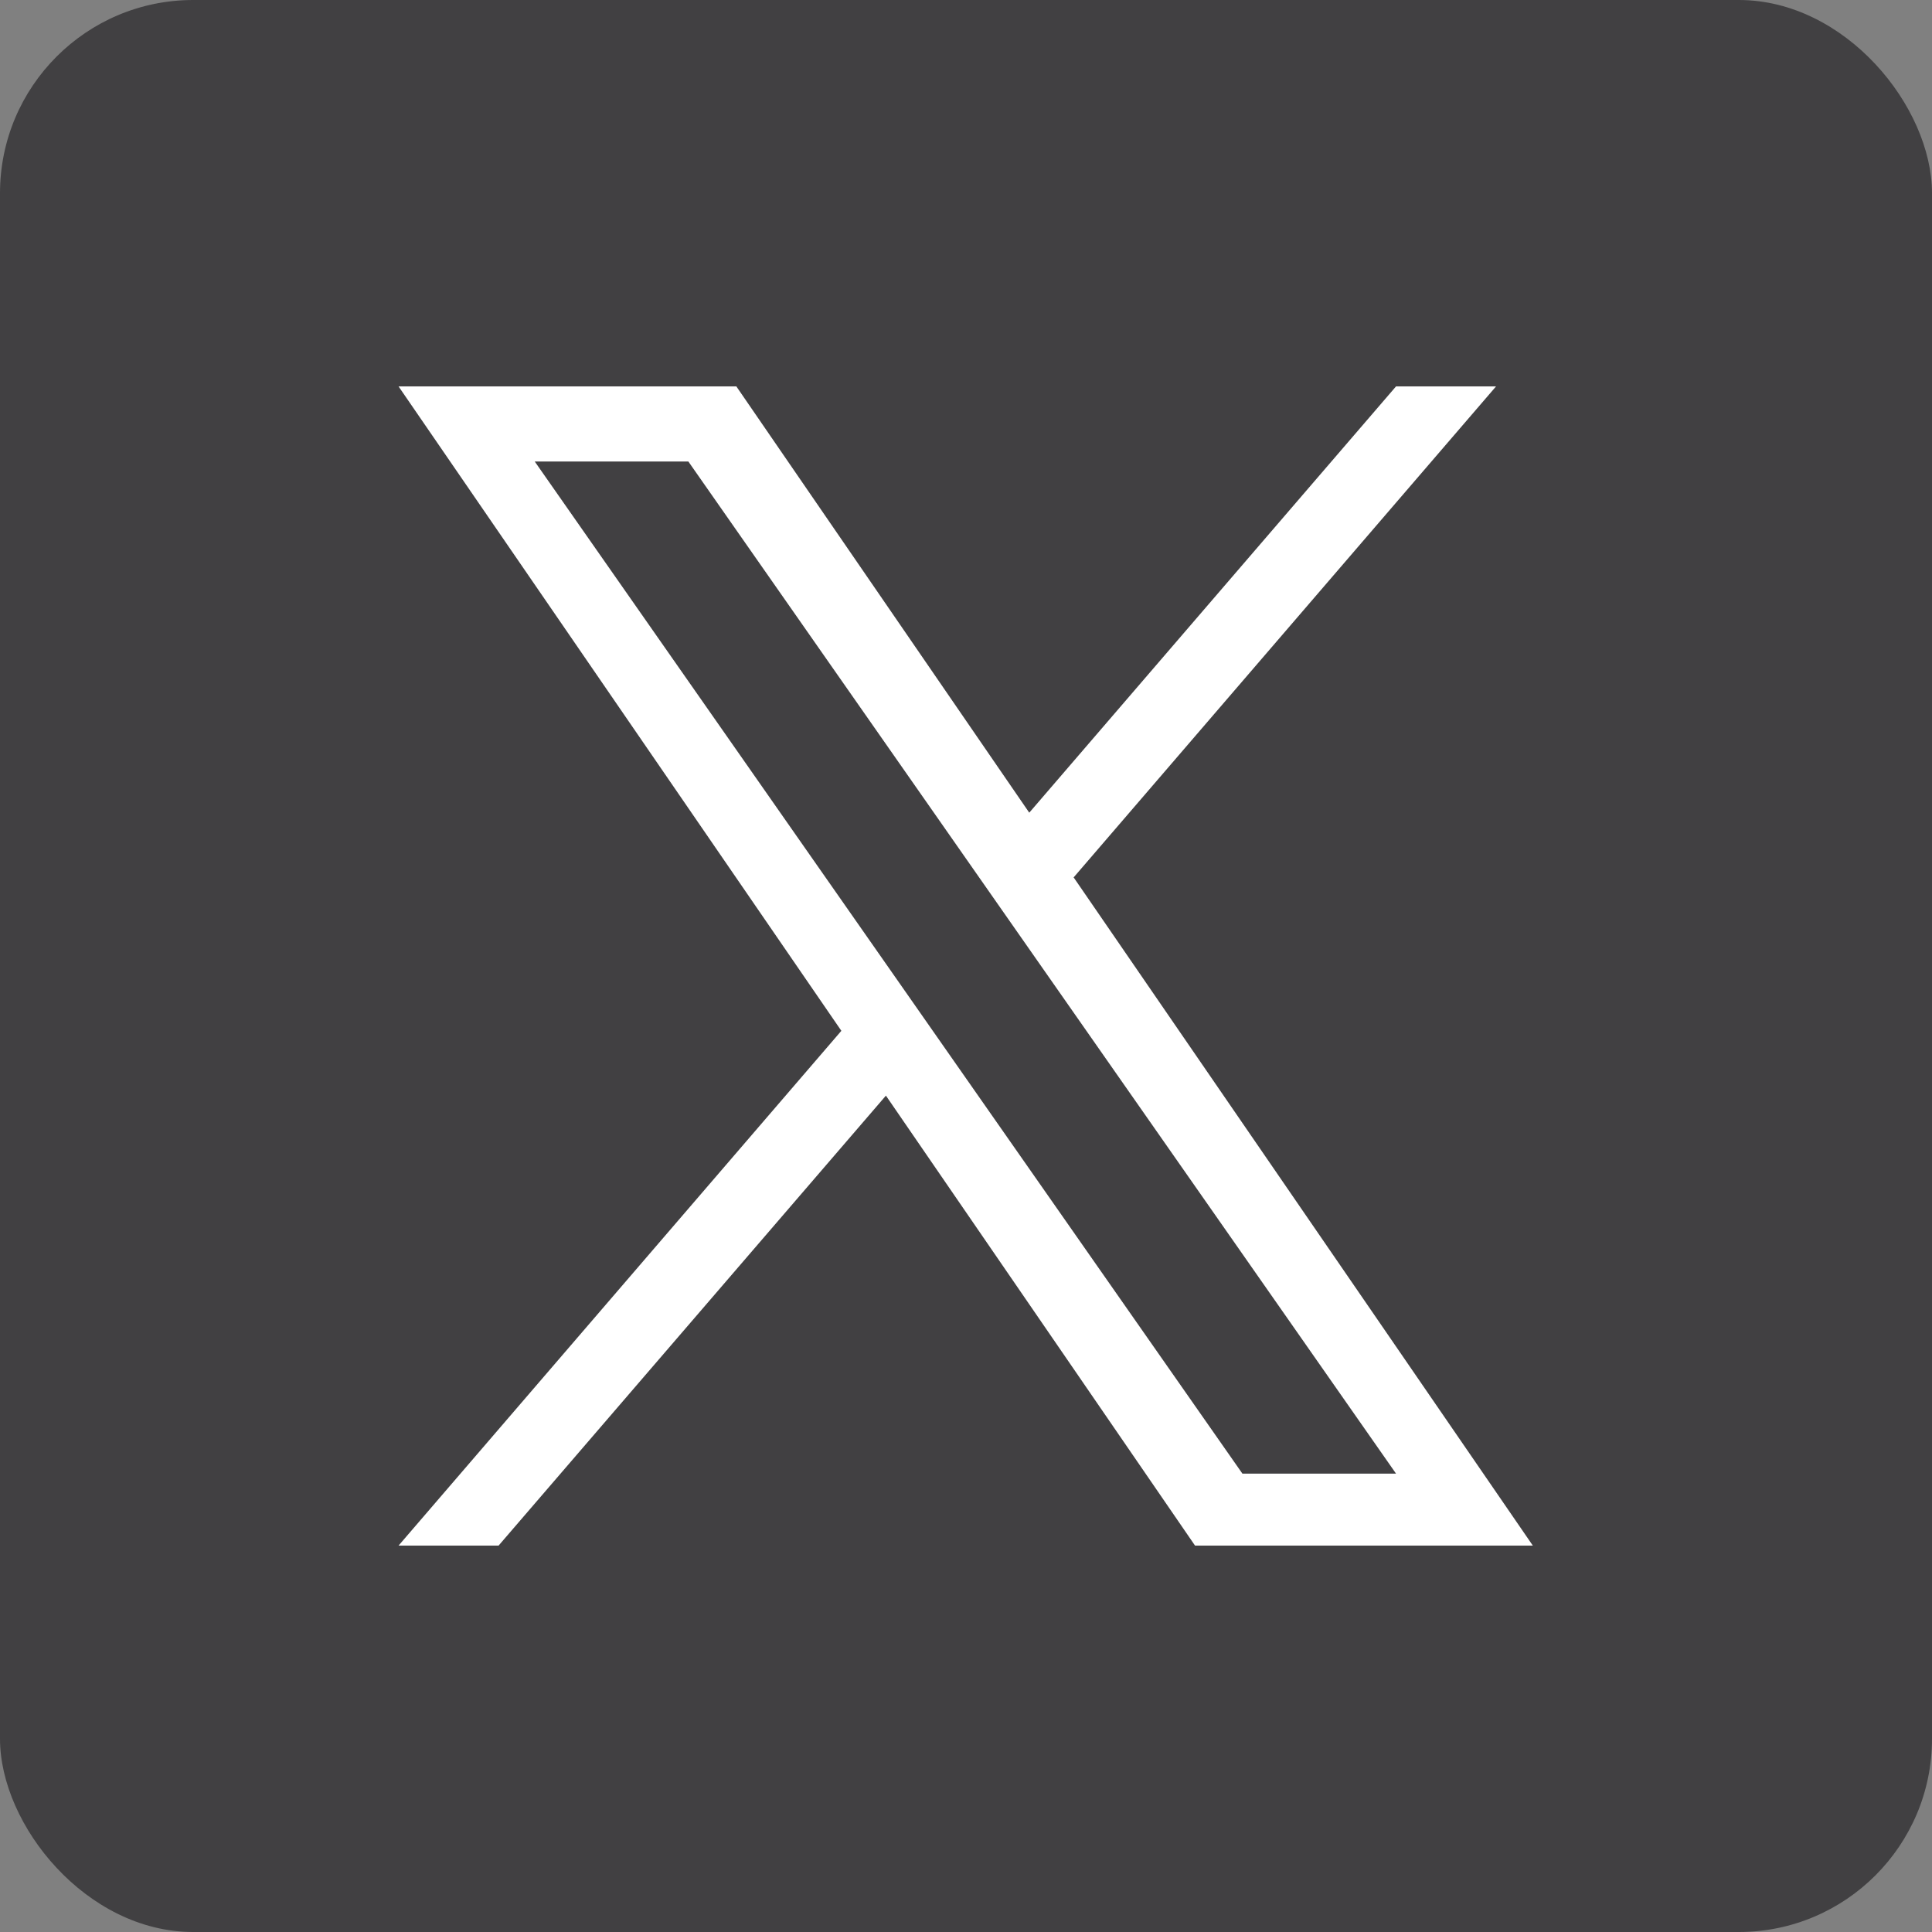
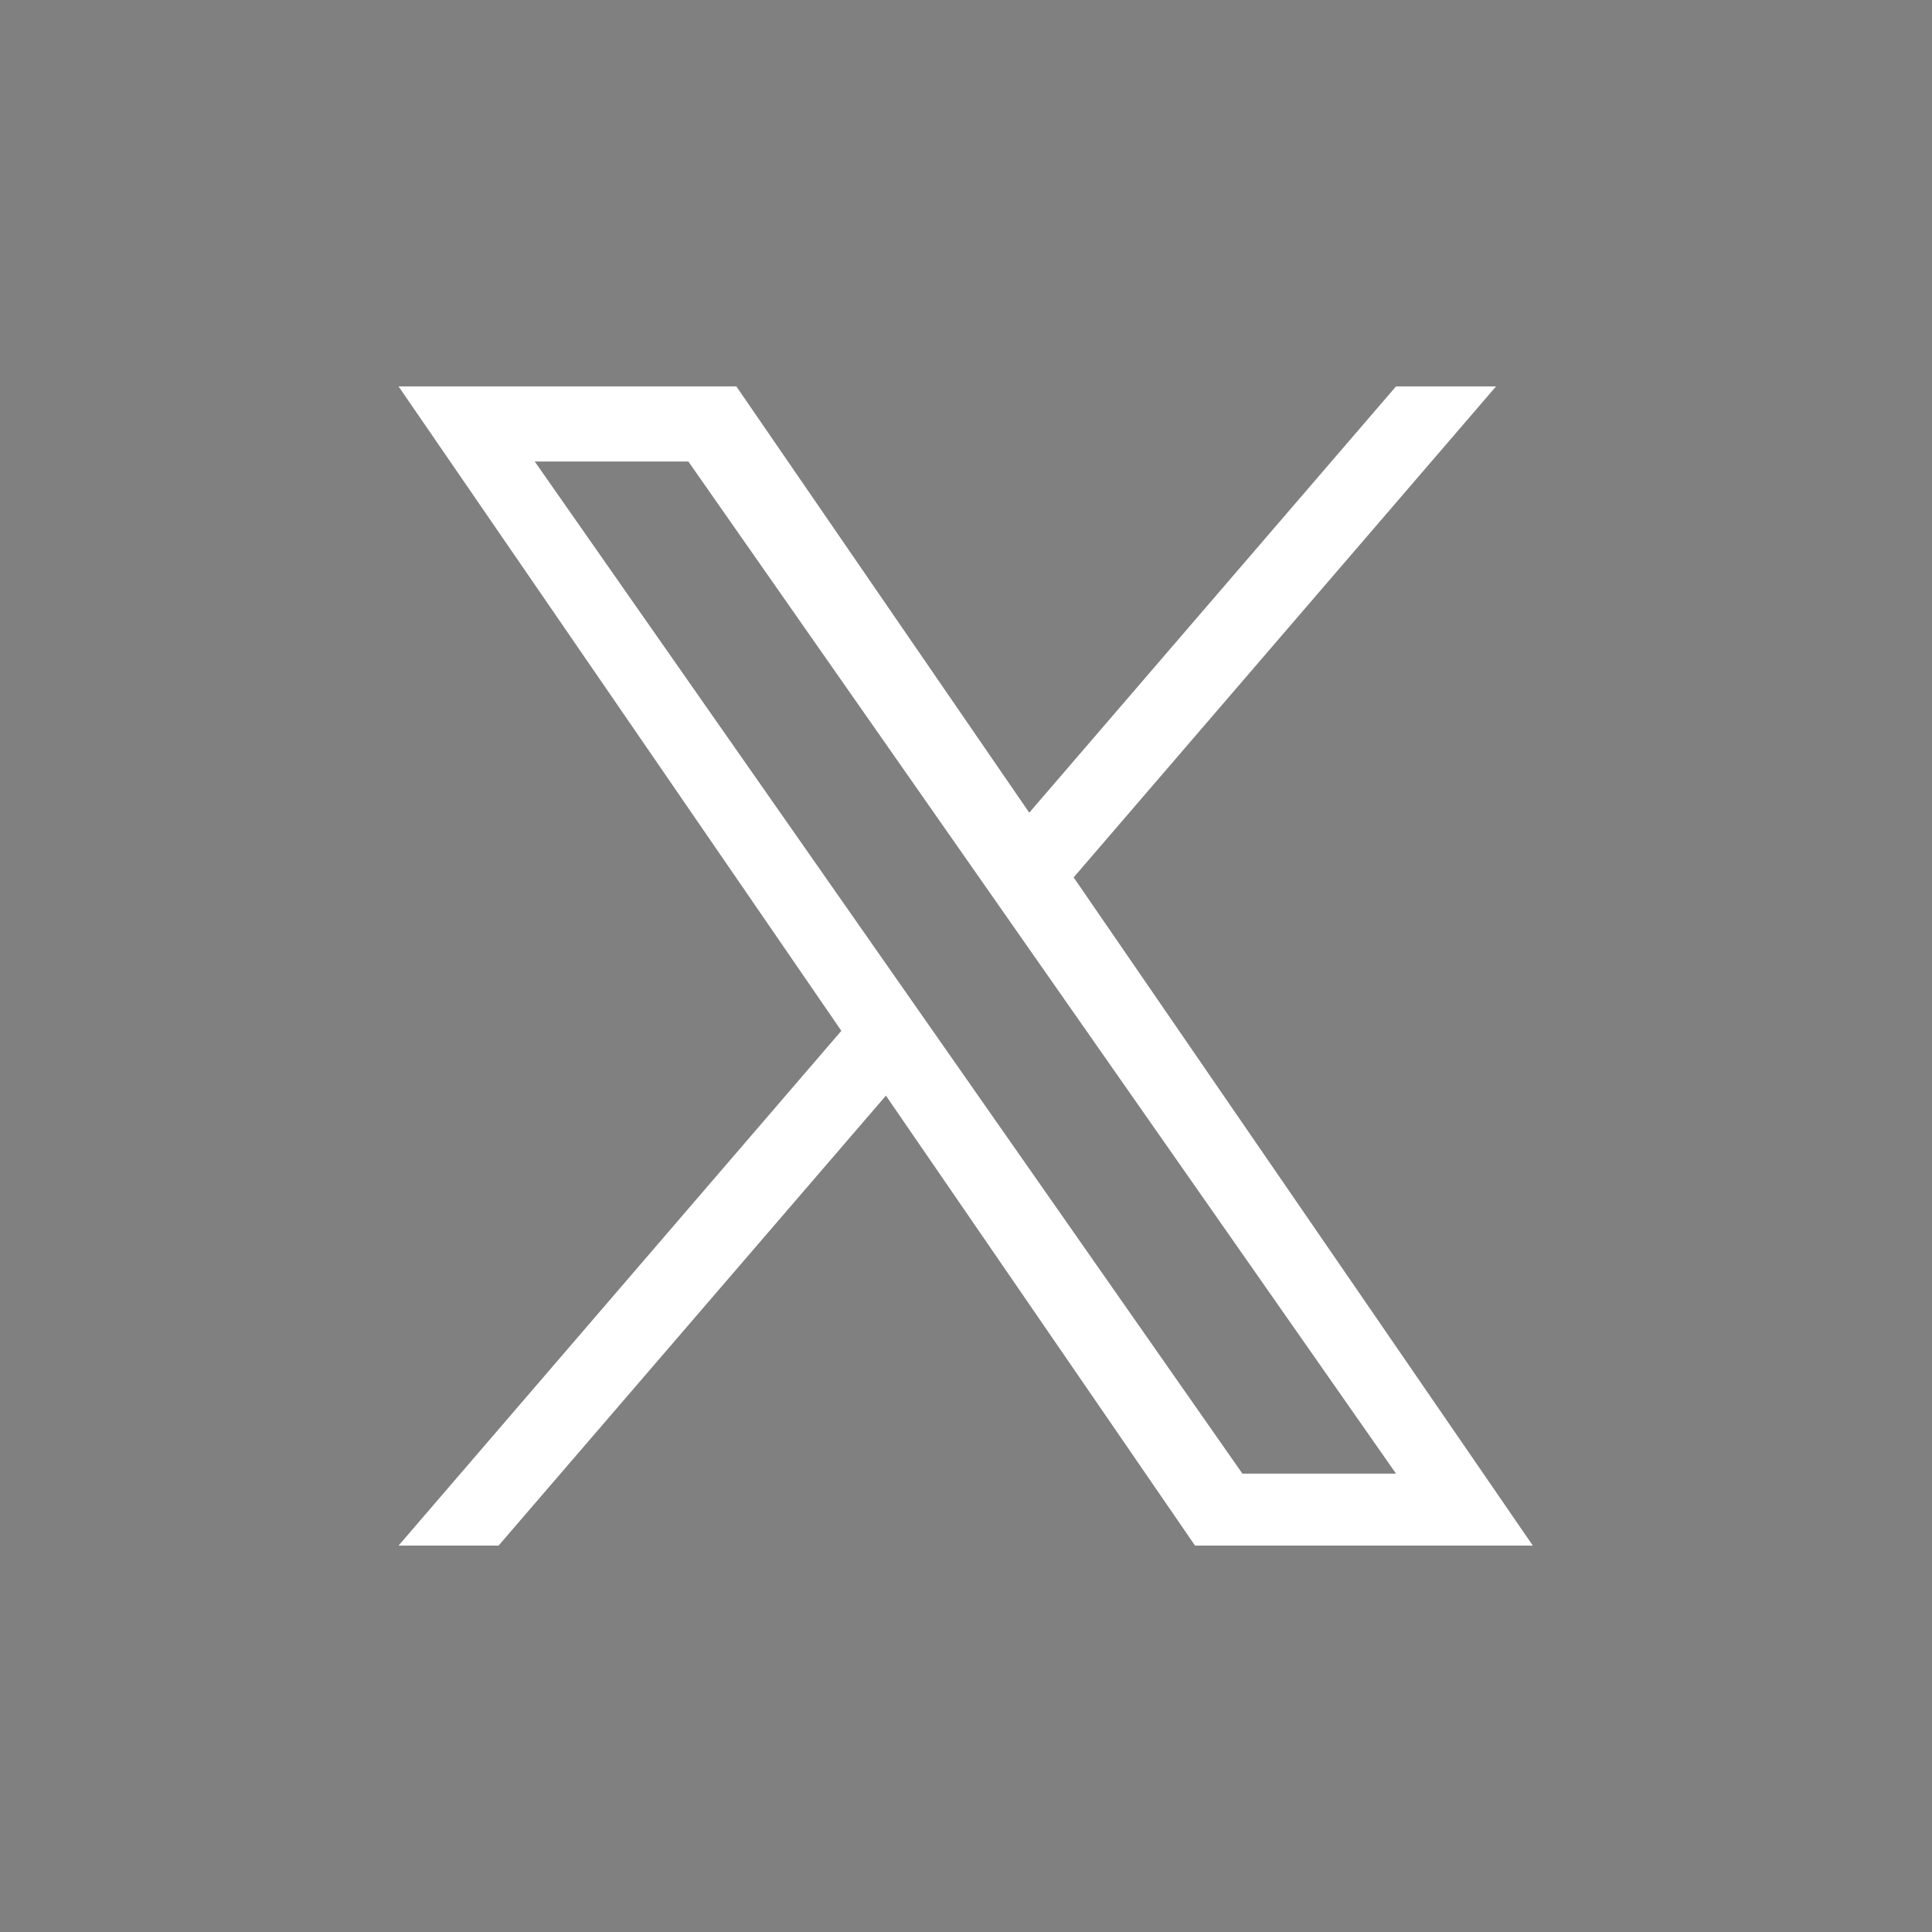
<svg xmlns="http://www.w3.org/2000/svg" id="_レイヤー_2" data-name="レイヤー 2" viewBox="0 0 62 62">
  <rect x="0" y="0" width="62" height="62" fill="#808080" stroke="none" />
  <defs>
    <style>
      .cls-1 {
        fill: #414042;
      }

      .cls-2 {
        fill: #fff;
      }
    </style>
  </defs>
  <g id="_レイヤー_1-2" data-name="レイヤー 1">
-     <rect class="cls-1" width="62" height="62" rx="6.2" ry="6.2" />
    <path class="cls-2" d="M34.46,28.15l13.55-15.75h-3.21l-11.77,13.68-9.4-13.68h-10.84l14.21,20.68-14.21,16.52h3.21l12.43-14.44,9.92,14.44h10.84l-14.74-21.45h0ZM30.06,33.26l-1.44-2.06-11.46-16.39h4.93l9.25,13.23,1.44,2.06,12.02,17.19h-4.93l-9.81-14.03h0Z" />
  </g>
</svg>